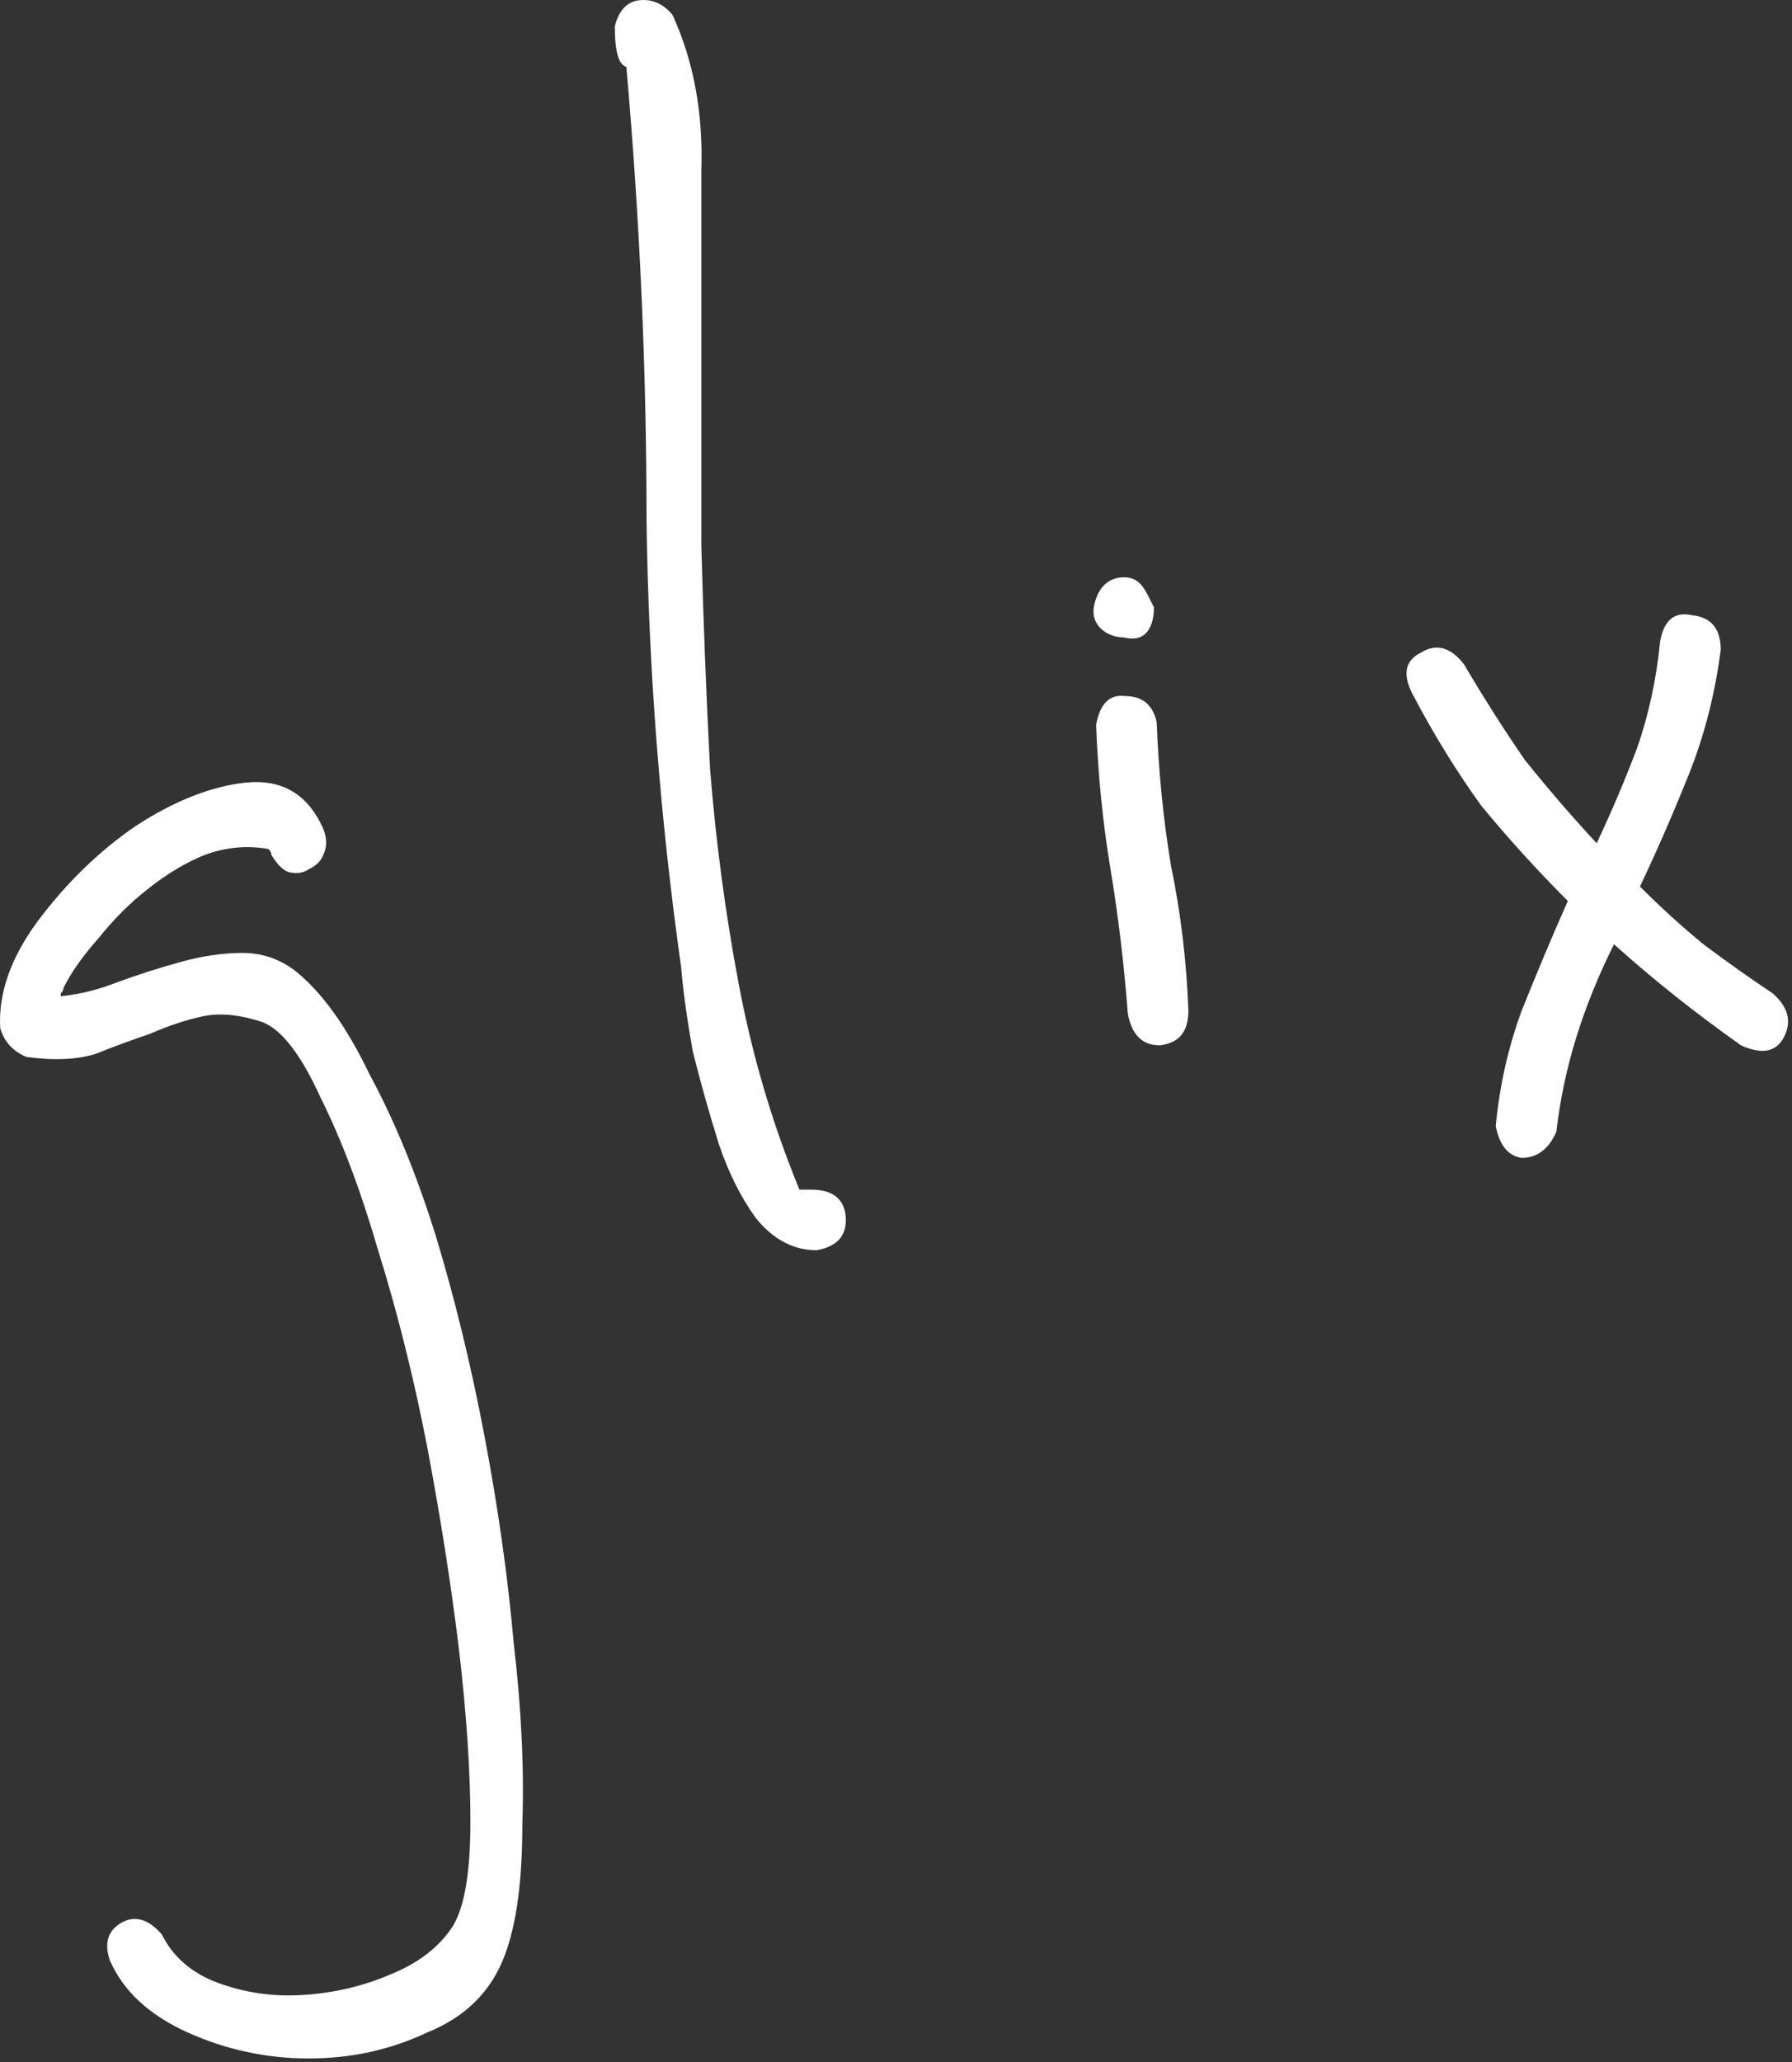
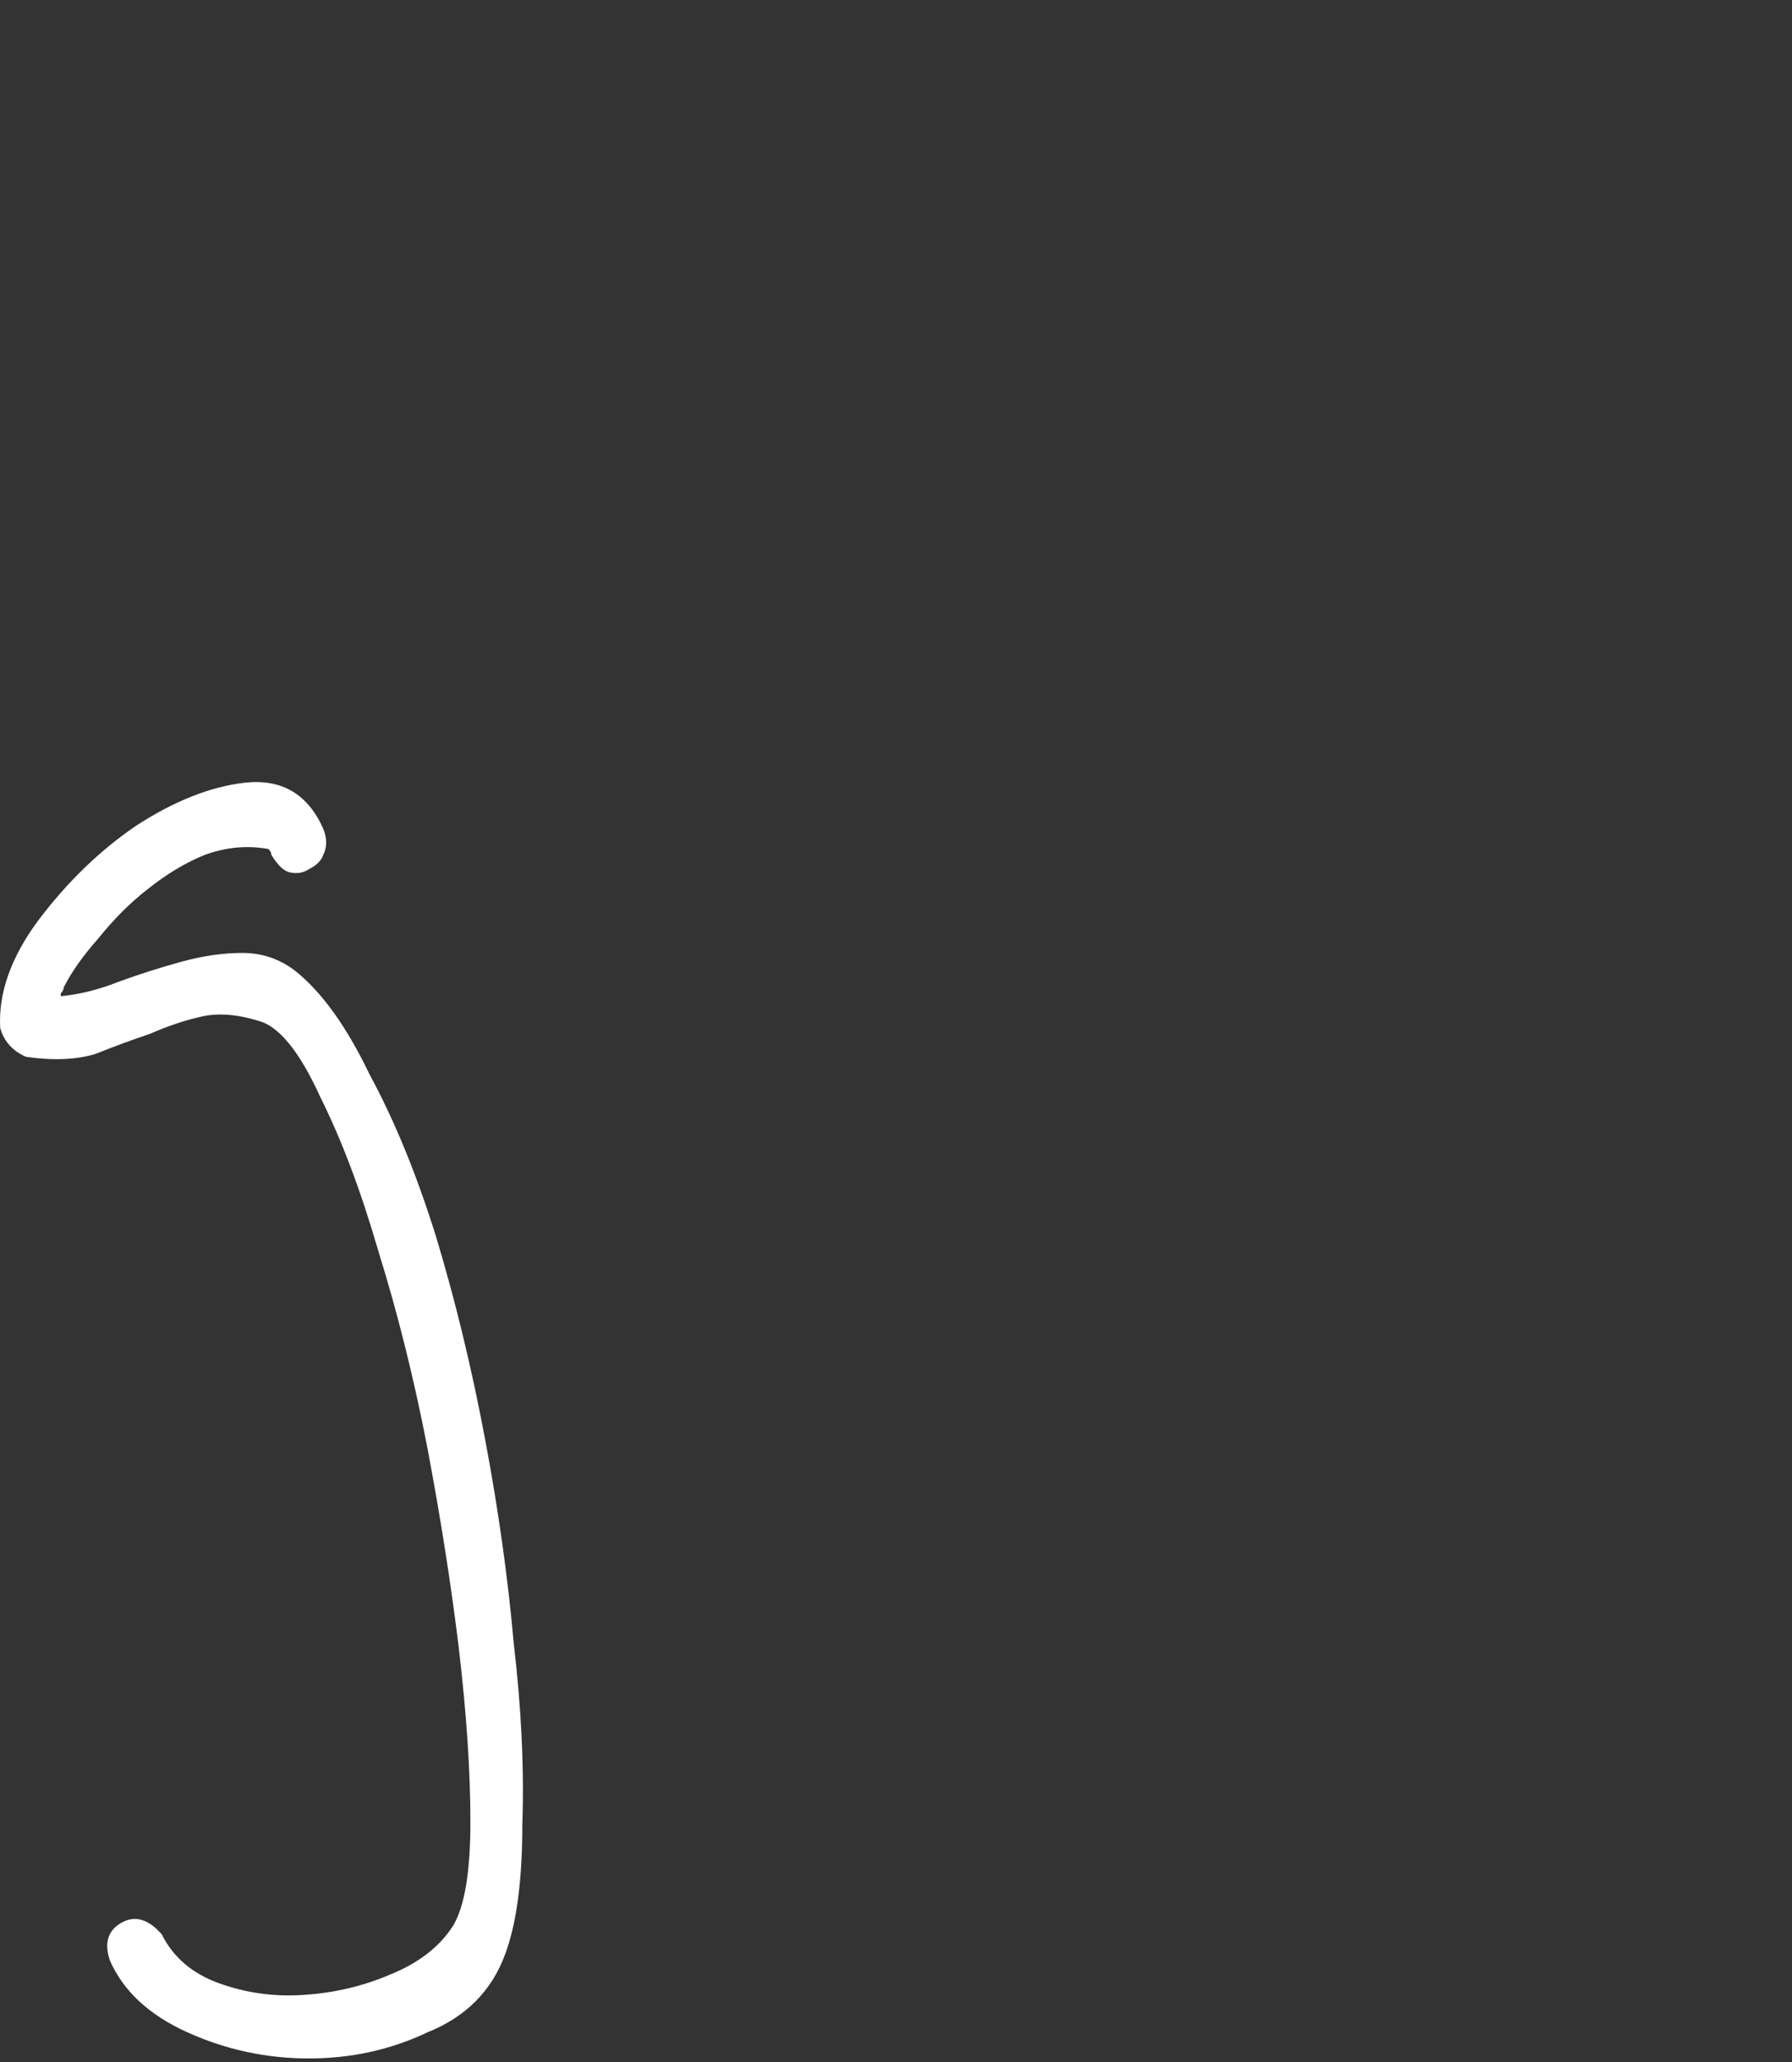
<svg xmlns="http://www.w3.org/2000/svg" width="220" height="253" viewBox="0 0 220 253" fill="none">
  <rect x="0" y="0" width="220" height="253" fill="#333333" stroke="none" />
  <path d="M39.689 101.694C40.161 102.874 40.161 103.937 39.689 104.881C39.453 105.589 38.863 106.18 37.919 106.652C37.21 107.124 36.384 107.242 35.439 107.006C34.731 106.77 34.023 106.062 33.314 104.881C33.314 104.645 33.196 104.409 32.96 104.173C30.363 103.701 27.766 103.937 25.169 104.881C22.808 105.826 20.447 107.242 18.086 109.131C15.961 110.784 13.954 112.791 12.065 115.152C10.176 117.277 8.759 119.284 7.815 121.172C7.815 121.409 7.697 121.645 7.461 121.881C7.461 121.881 7.461 121.999 7.461 122.235C9.822 121.999 12.183 121.409 14.544 120.464C17.141 119.52 19.738 118.693 22.335 117.985C24.933 117.277 27.412 116.923 29.773 116.923C32.134 116.923 34.259 117.631 36.148 119.047C39.453 121.645 42.523 125.895 45.356 131.797C48.425 137.464 51.14 144.075 53.501 151.63C55.862 159.421 57.869 167.685 59.522 176.421C61.175 185.157 62.355 193.539 63.064 201.566C64.008 209.594 64.362 217.031 64.126 223.878C64.126 230.725 63.418 236.037 62.001 239.815C60.348 244.301 57.161 247.489 52.439 249.377C47.953 251.502 43.113 252.565 37.919 252.565C32.724 252.565 27.766 251.502 23.044 249.377C18.322 247.252 15.134 244.301 13.482 240.523C12.773 238.399 13.245 236.864 14.898 235.919C16.551 234.975 18.204 235.447 19.856 237.336C21.273 240.169 23.634 242.176 26.94 243.357C30.245 244.537 33.669 245.009 37.21 244.773C40.988 244.537 44.529 243.711 47.835 242.294C51.376 240.878 53.974 238.871 55.626 236.274C57.043 233.913 57.751 229.663 57.751 223.524C57.751 217.385 57.279 210.302 56.335 202.274C55.39 194.483 54.092 186.219 52.439 177.483C50.786 168.984 48.779 160.956 46.418 153.401C44.293 146.082 41.932 139.825 39.335 134.63C36.974 129.436 34.613 126.367 32.252 125.422C29.419 124.478 26.94 124.242 24.815 124.714C22.69 125.186 20.565 125.895 18.44 126.839C16.315 127.547 14.072 128.374 11.711 129.318C9.35 130.026 6.516 130.144 3.211 129.672C1.558 128.964 0.496 127.783 0.024 126.131C-0.212 121.881 1.322 117.513 4.628 113.027C8.169 108.305 12.183 104.409 16.669 101.34C21.391 98.27 25.877 96.499 30.127 96.027C34.613 95.555 37.8 97.444 39.689 101.694Z" fill="white" />
-   <path d="M83.624 118.693C81.027 100.277 79.61 81.979 79.374 63.799C79.374 45.383 78.548 26.849 76.895 8.196C75.951 7.96 75.478 6.307 75.478 3.238C75.951 1.349 76.895 0.287 78.312 0.051C79.965 -0.186 81.381 0.405 82.562 1.821C85.159 7.488 86.339 13.863 86.103 20.946C86.103 27.793 86.103 34.286 86.103 40.425C86.103 48.924 86.103 57.778 86.103 66.986C86.339 75.958 86.694 85.048 87.166 94.257C87.874 103.228 89.055 112.082 90.707 120.818C92.36 129.554 94.839 137.936 98.145 145.963H99.561C102.158 145.963 103.575 147.026 103.811 149.151C104.047 151.512 102.867 152.929 100.27 153.401C97.436 153.401 94.957 152.102 92.832 149.505C90.943 146.908 89.409 143.838 88.228 140.297C87.048 136.519 85.985 132.742 85.041 128.964C84.332 124.95 83.86 121.527 83.624 118.693Z" fill="white" />
-   <path d="M134.565 88.944C135.037 86.347 136.217 85.166 138.106 85.403C140.231 85.403 141.53 86.465 142.002 88.59C142.238 94.729 142.828 100.631 143.773 106.298C144.953 111.964 145.662 117.867 145.898 124.006C145.898 126.603 144.717 128.019 142.356 128.256C140.231 128.256 138.933 126.957 138.46 124.36C137.988 118.221 137.28 112.318 136.335 106.652C135.391 100.985 134.801 95.083 134.565 88.944Z" fill="white" />
-   <path d="M173.356 85.048C172.175 82.687 172.53 81.035 174.418 80.09C176.307 78.91 178.078 79.382 179.731 81.507C182.092 85.521 184.571 89.416 187.168 93.194C190.001 96.736 192.953 100.159 196.022 103.465C197.911 99.451 199.564 95.555 200.98 91.777C202.397 87.764 203.341 83.396 203.814 78.674C204.286 76.076 205.584 75.014 207.709 75.486C210.07 75.722 211.251 77.139 211.251 79.736C210.543 85.166 209.244 90.243 207.355 94.965C205.466 99.687 203.459 104.291 201.334 108.777C203.932 111.374 206.529 113.735 209.126 115.86C211.959 117.985 214.792 119.992 217.626 121.881C219.514 123.533 219.987 125.304 219.042 127.193C218.098 129.082 216.327 129.436 213.73 128.256C208.063 124.242 202.869 120.11 198.147 115.86C196.258 119.638 194.723 123.415 193.543 127.193C192.362 130.971 191.536 134.867 191.064 138.88C190.119 141.005 188.703 142.068 186.814 142.068C185.161 141.832 184.099 140.533 183.627 138.172C184.099 133.214 185.161 128.492 186.814 124.006C188.703 119.284 190.592 114.798 192.48 110.548C188.703 106.77 185.161 102.874 181.856 98.861C178.786 94.611 175.953 90.007 173.356 85.048Z" fill="white" />
-   <path d="M141.663 74.521C141.663 76.558 140.926 78.948 137.974 78.21C135.937 78.21 133.916 76.734 134.285 74.521C134.654 72.307 135.937 70.831 137.974 70.831C140.012 70.831 140.557 72.307 141.663 74.521Z" fill="white" />
</svg>